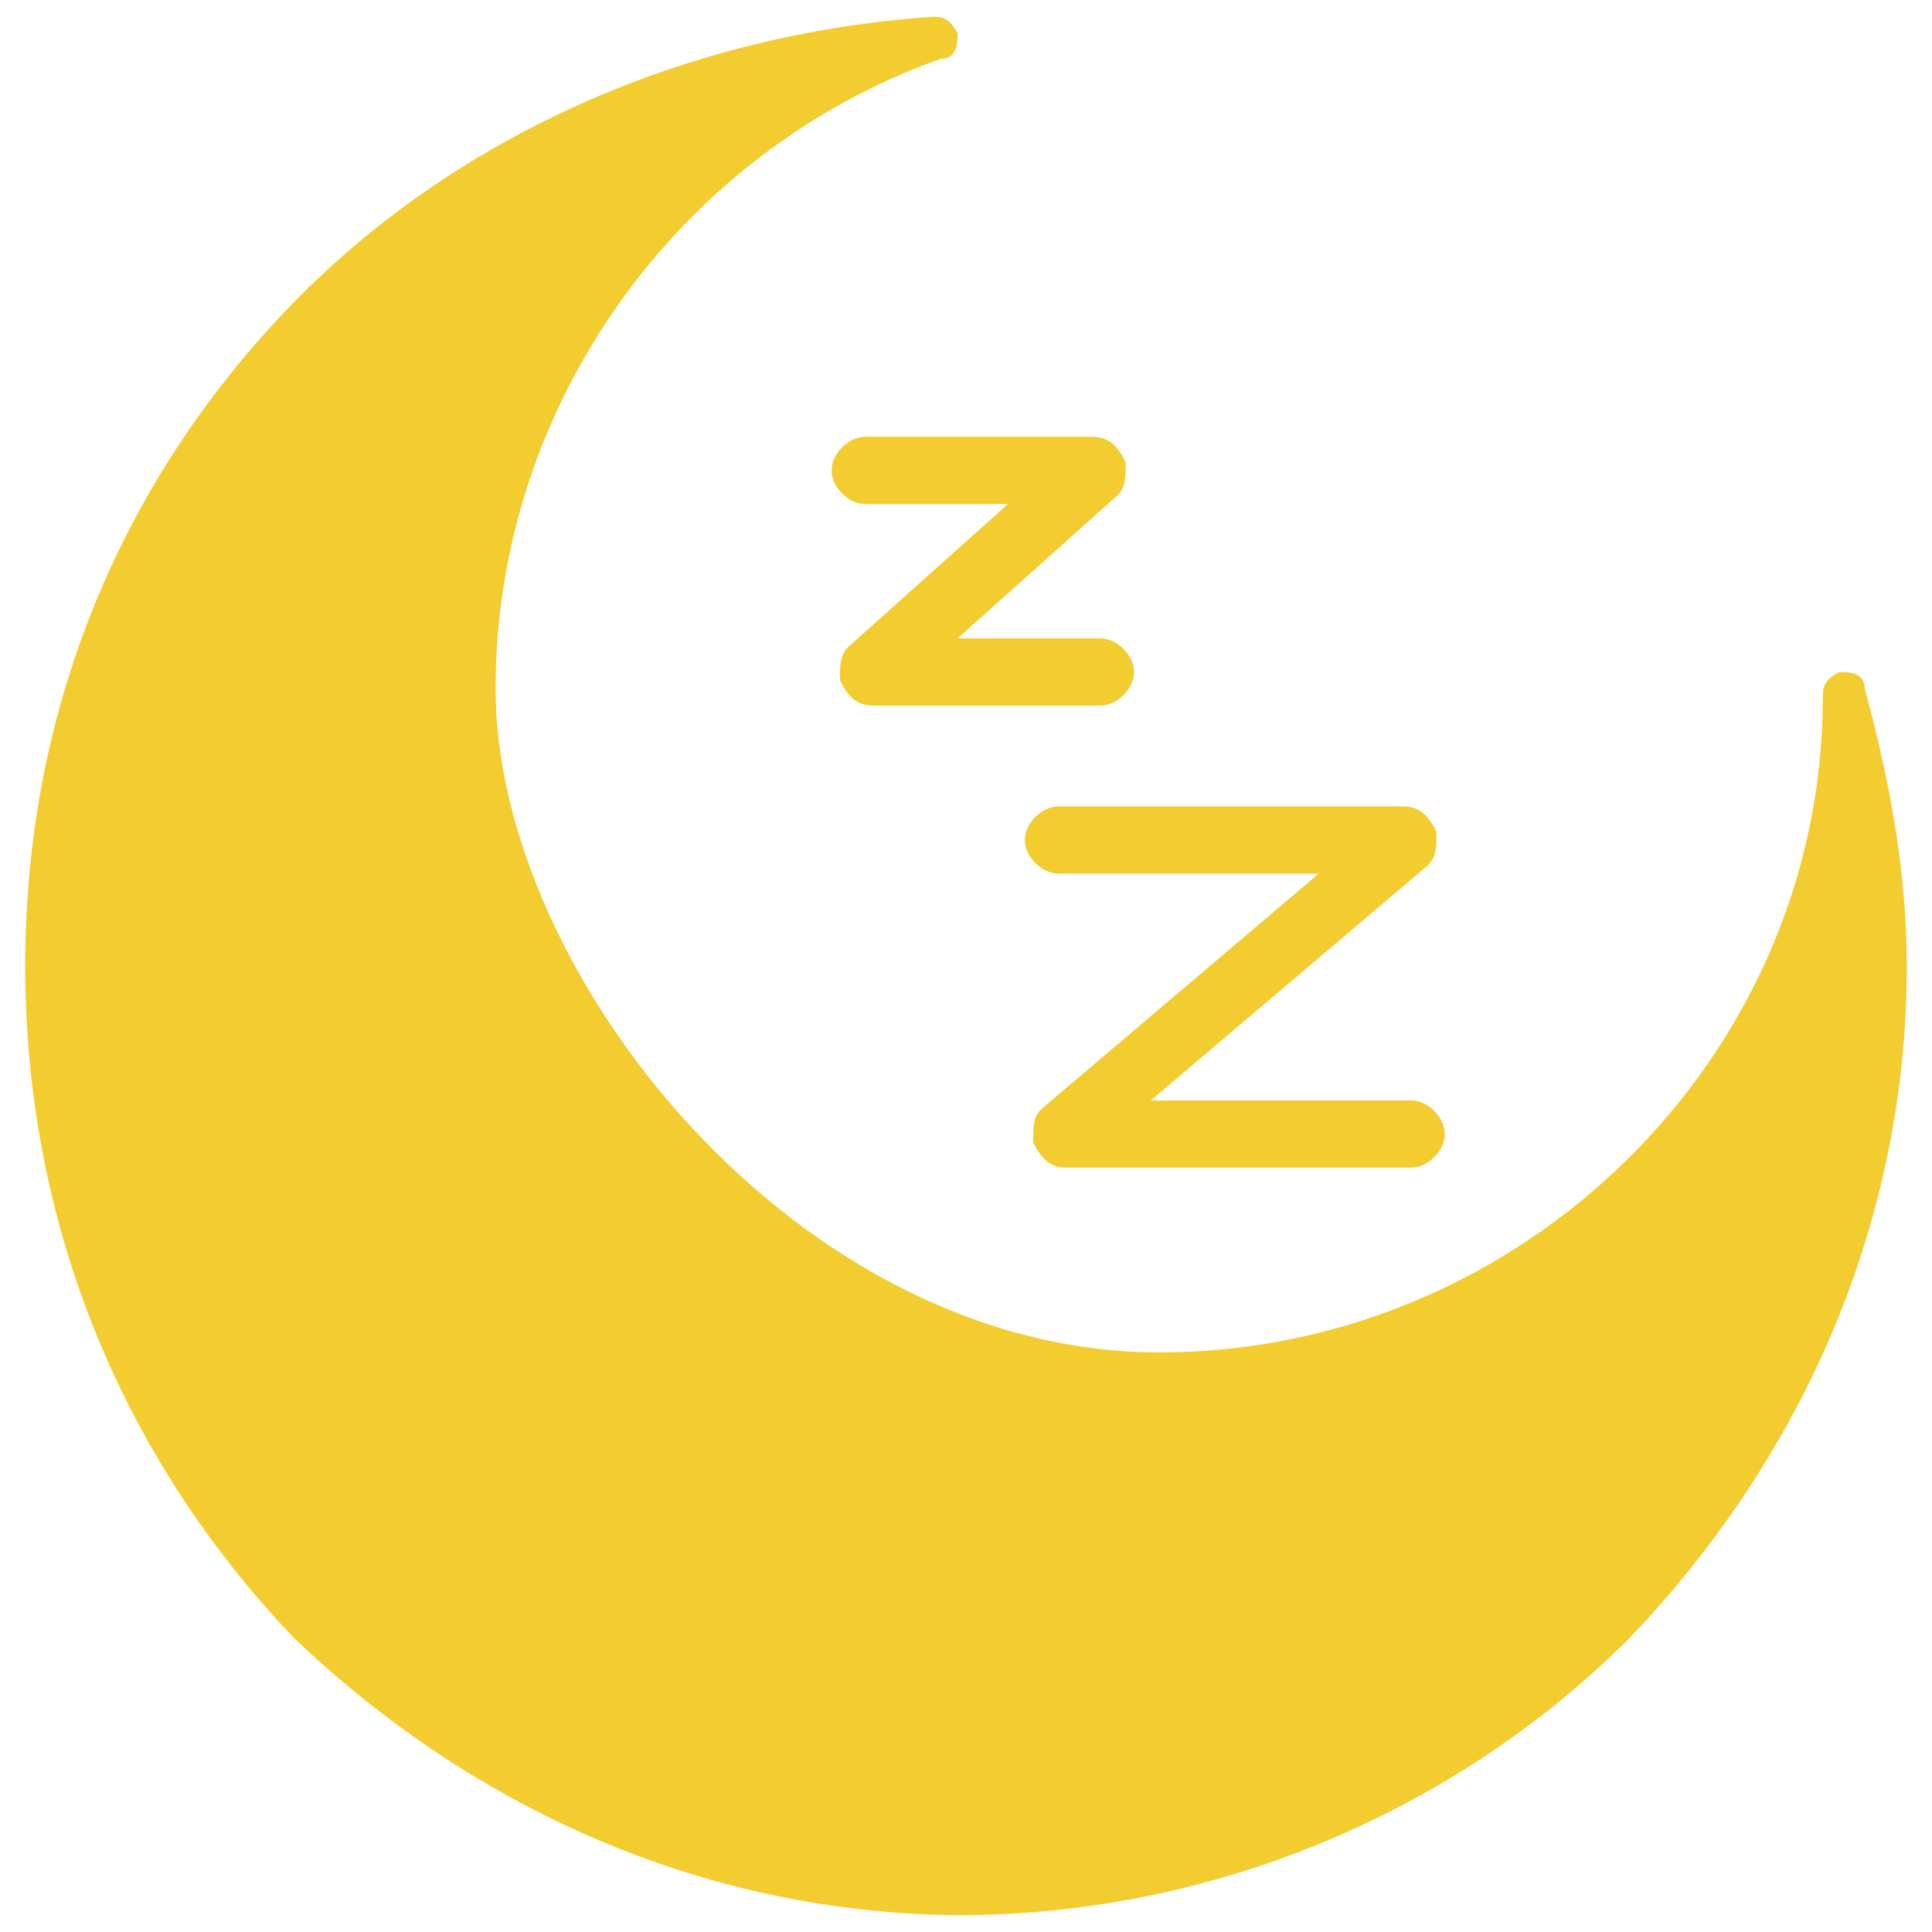
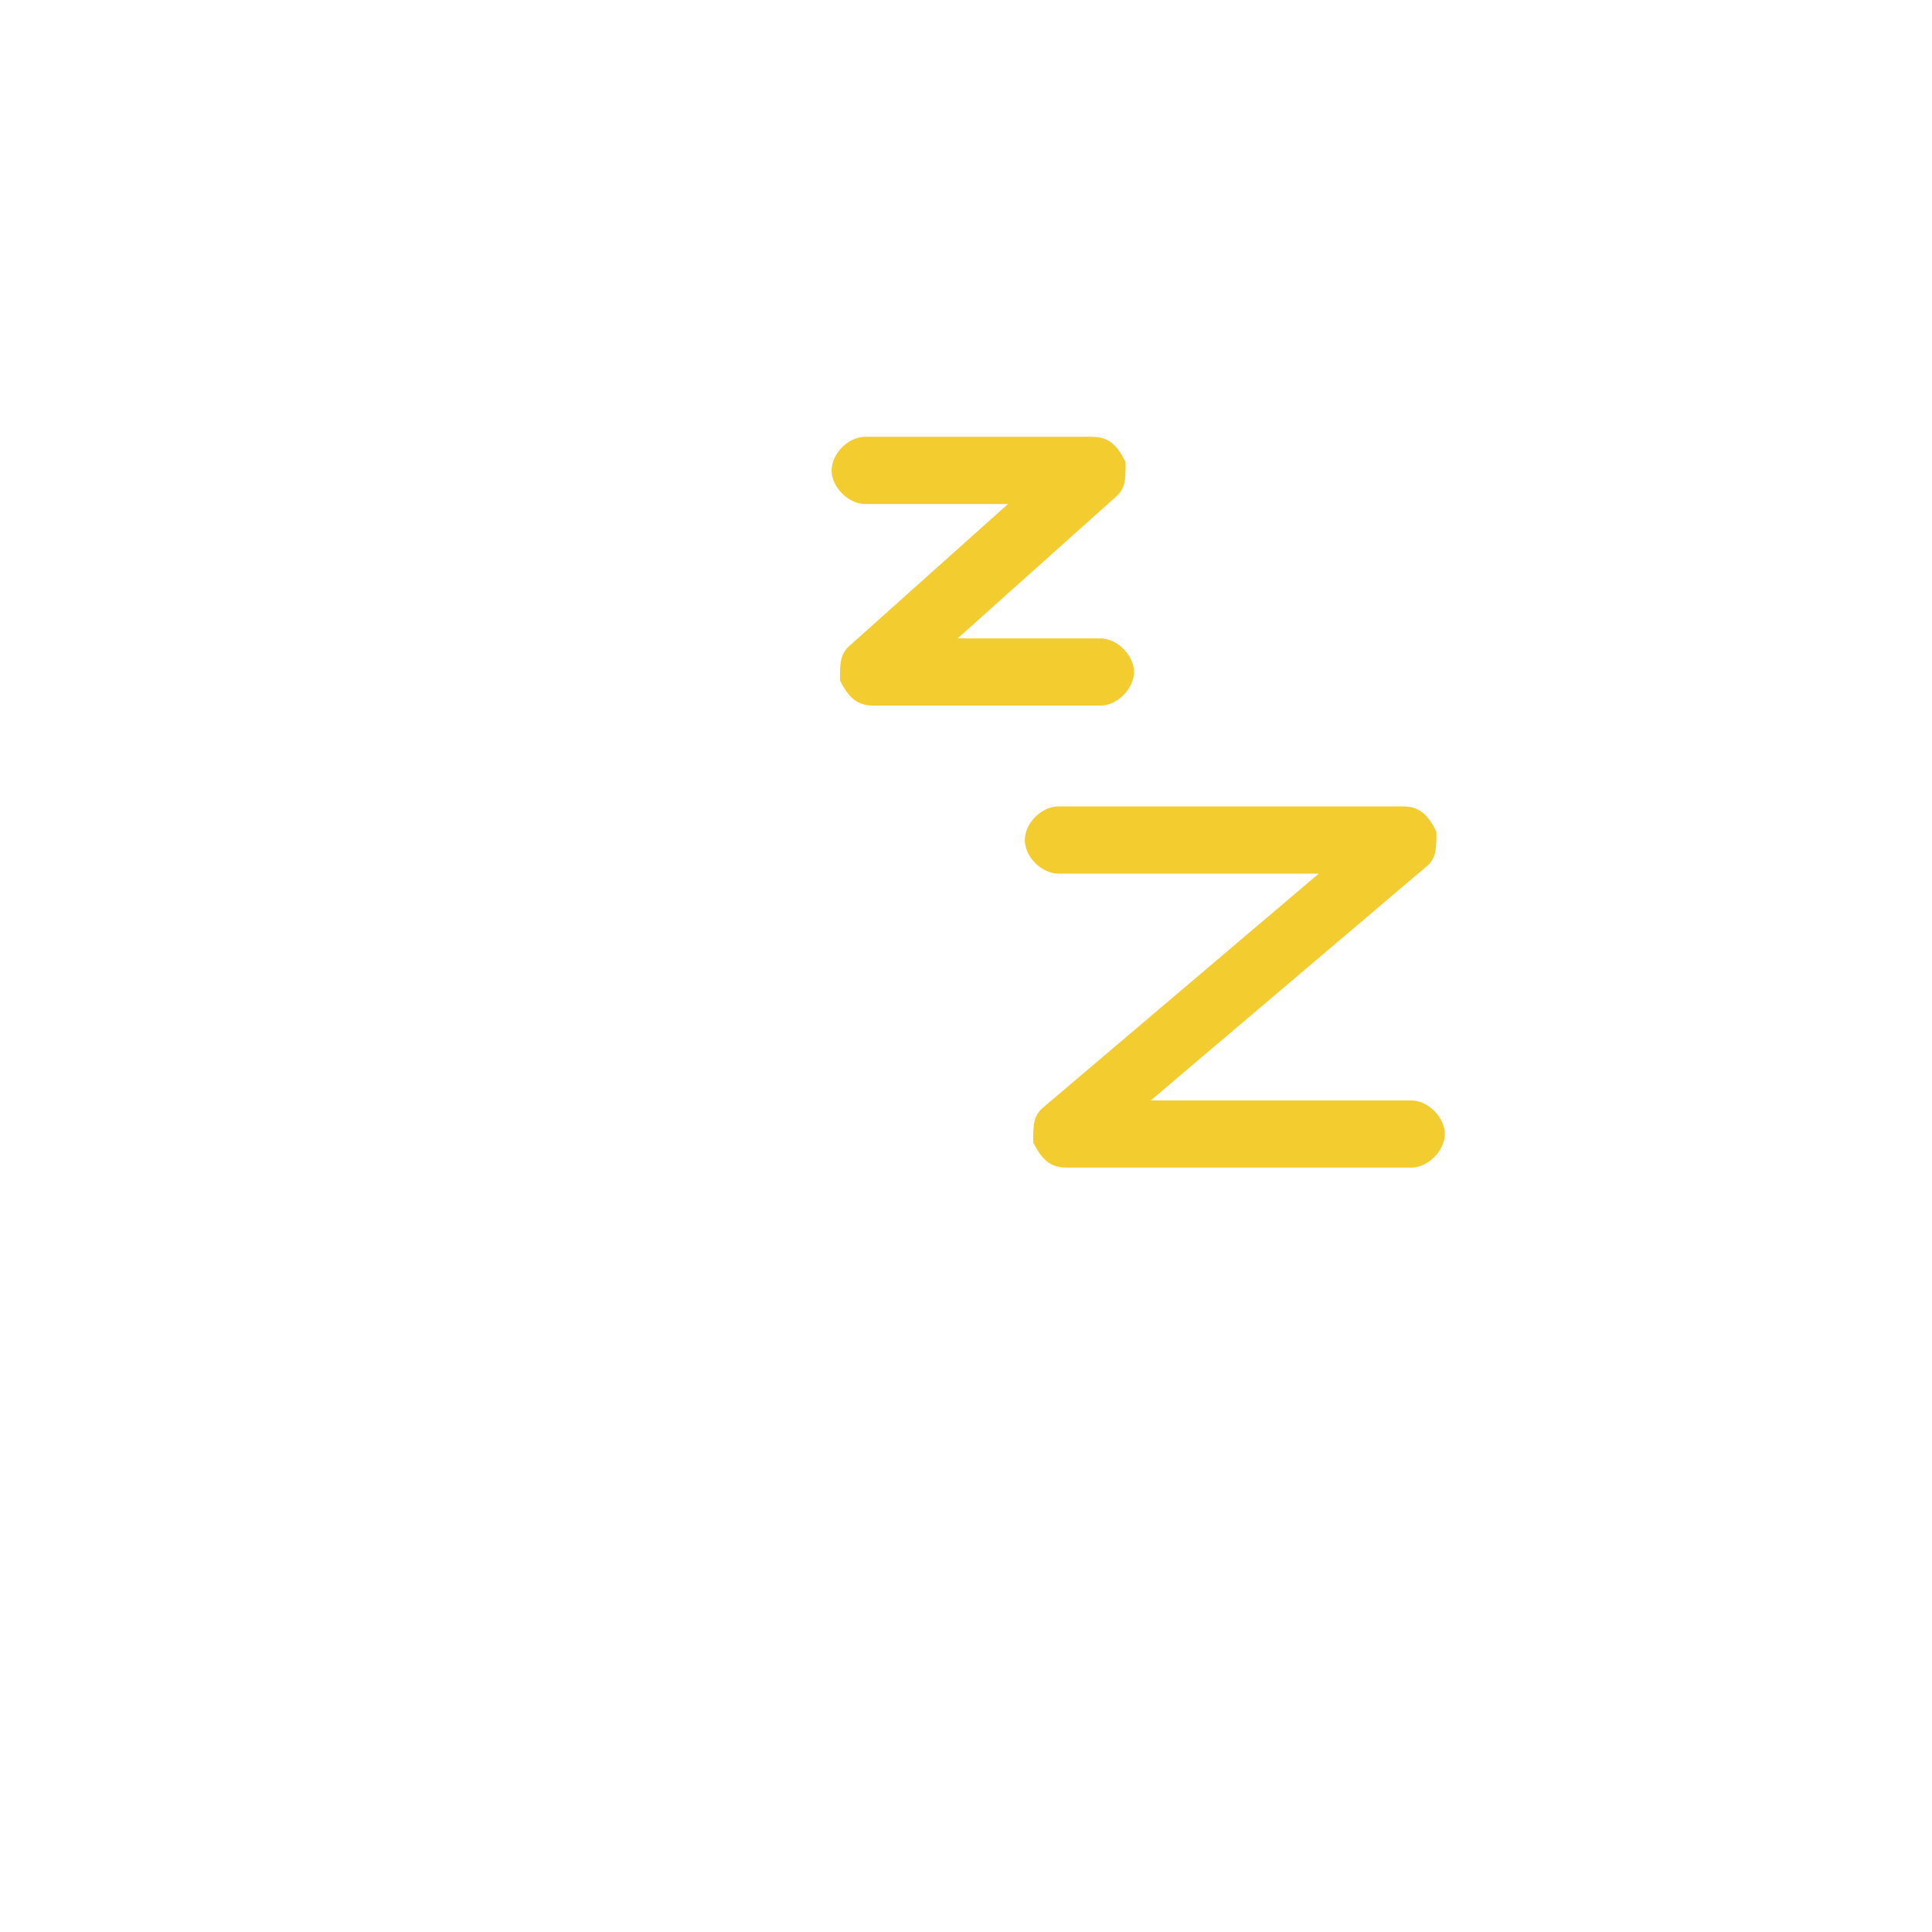
<svg xmlns="http://www.w3.org/2000/svg" id="_레이어_1" data-name="레이어 1" version="1.1" viewBox="0 0 23 23">
  <defs>
    <style>
      .cls-1 {
        fill: #f3cc30;
        stroke-width: 0px;
      }
    </style>
  </defs>
-   <path class="cls-1" d="M11.5,22.8c-3,0-5.8-1.2-8-3.3C1.4,17.3.3,14.5.3,11.5S1.4,5.8,3.4,3.7C5.4,1.6,8.2.4,11.1.2c.1,0,.2,0,.3.2,0,.1,0,.3-.2.3-3.1,1.1-5.3,4.1-5.3,7.5s3.6,7.9,7.9,7.9,7.9-3.5,7.9-7.8c0-.1,0-.2.2-.3.1,0,.3,0,.3.2.3,1.1.5,2.2.5,3.3,0,3-1.2,5.8-3.3,8-2.1,2.1-5,3.3-8,3.3Z" />
  <path class="cls-1" d="M13.1,8.4h-2.7c-.2,0-.3-.1-.4-.3,0-.2,0-.3.1-.4l1.9-1.7h-1.7c-.2,0-.4-.2-.4-.4s.2-.4.4-.4h2.7c.2,0,.3.1.4.3,0,.2,0,.3-.1.4l-1.9,1.7h1.7c.2,0,.4.2.4.4s-.2.4-.4.4Z" />
  <path class="cls-1" d="M16.8,13.9h-4.1c-.2,0-.3-.1-.4-.3,0-.2,0-.3.1-.4l3.3-2.8h-3.1c-.2,0-.4-.2-.4-.4s.2-.4.4-.4h4.1c.2,0,.3.1.4.3,0,.2,0,.3-.1.4l-3.3,2.8h3.1c.2,0,.4.2.4.4,0,.2-.2.4-.4.4Z" />
</svg>